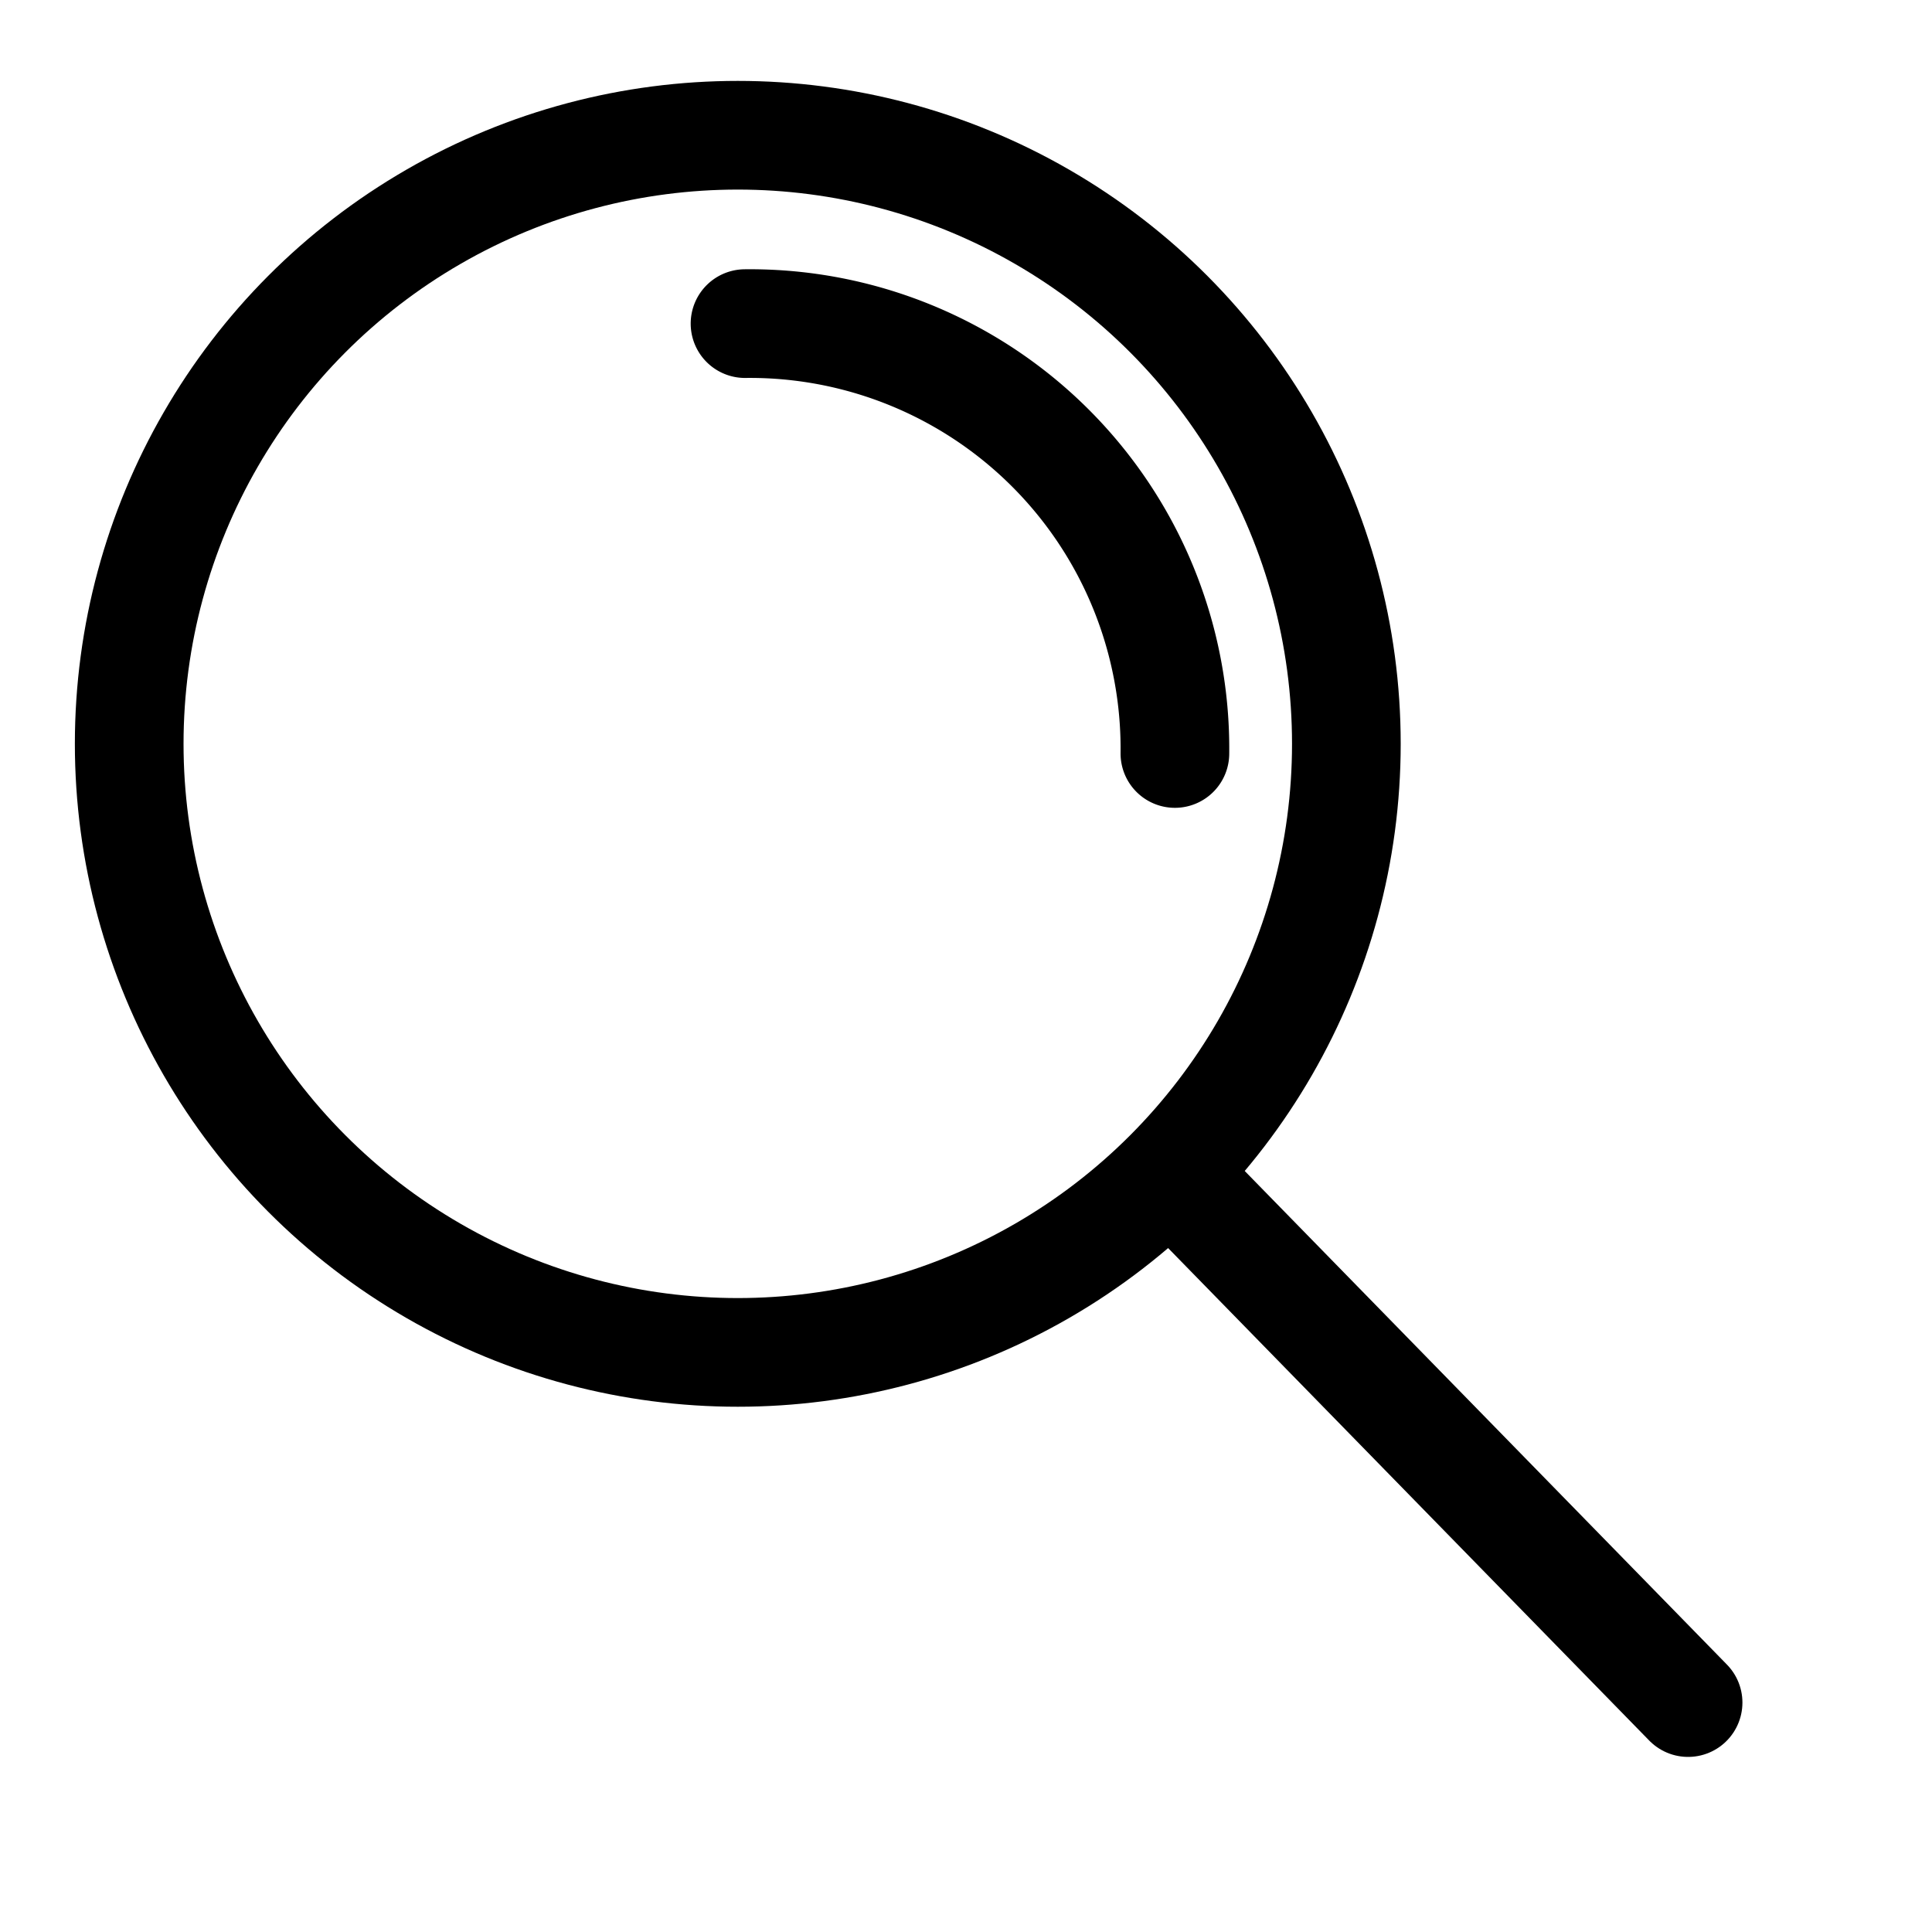
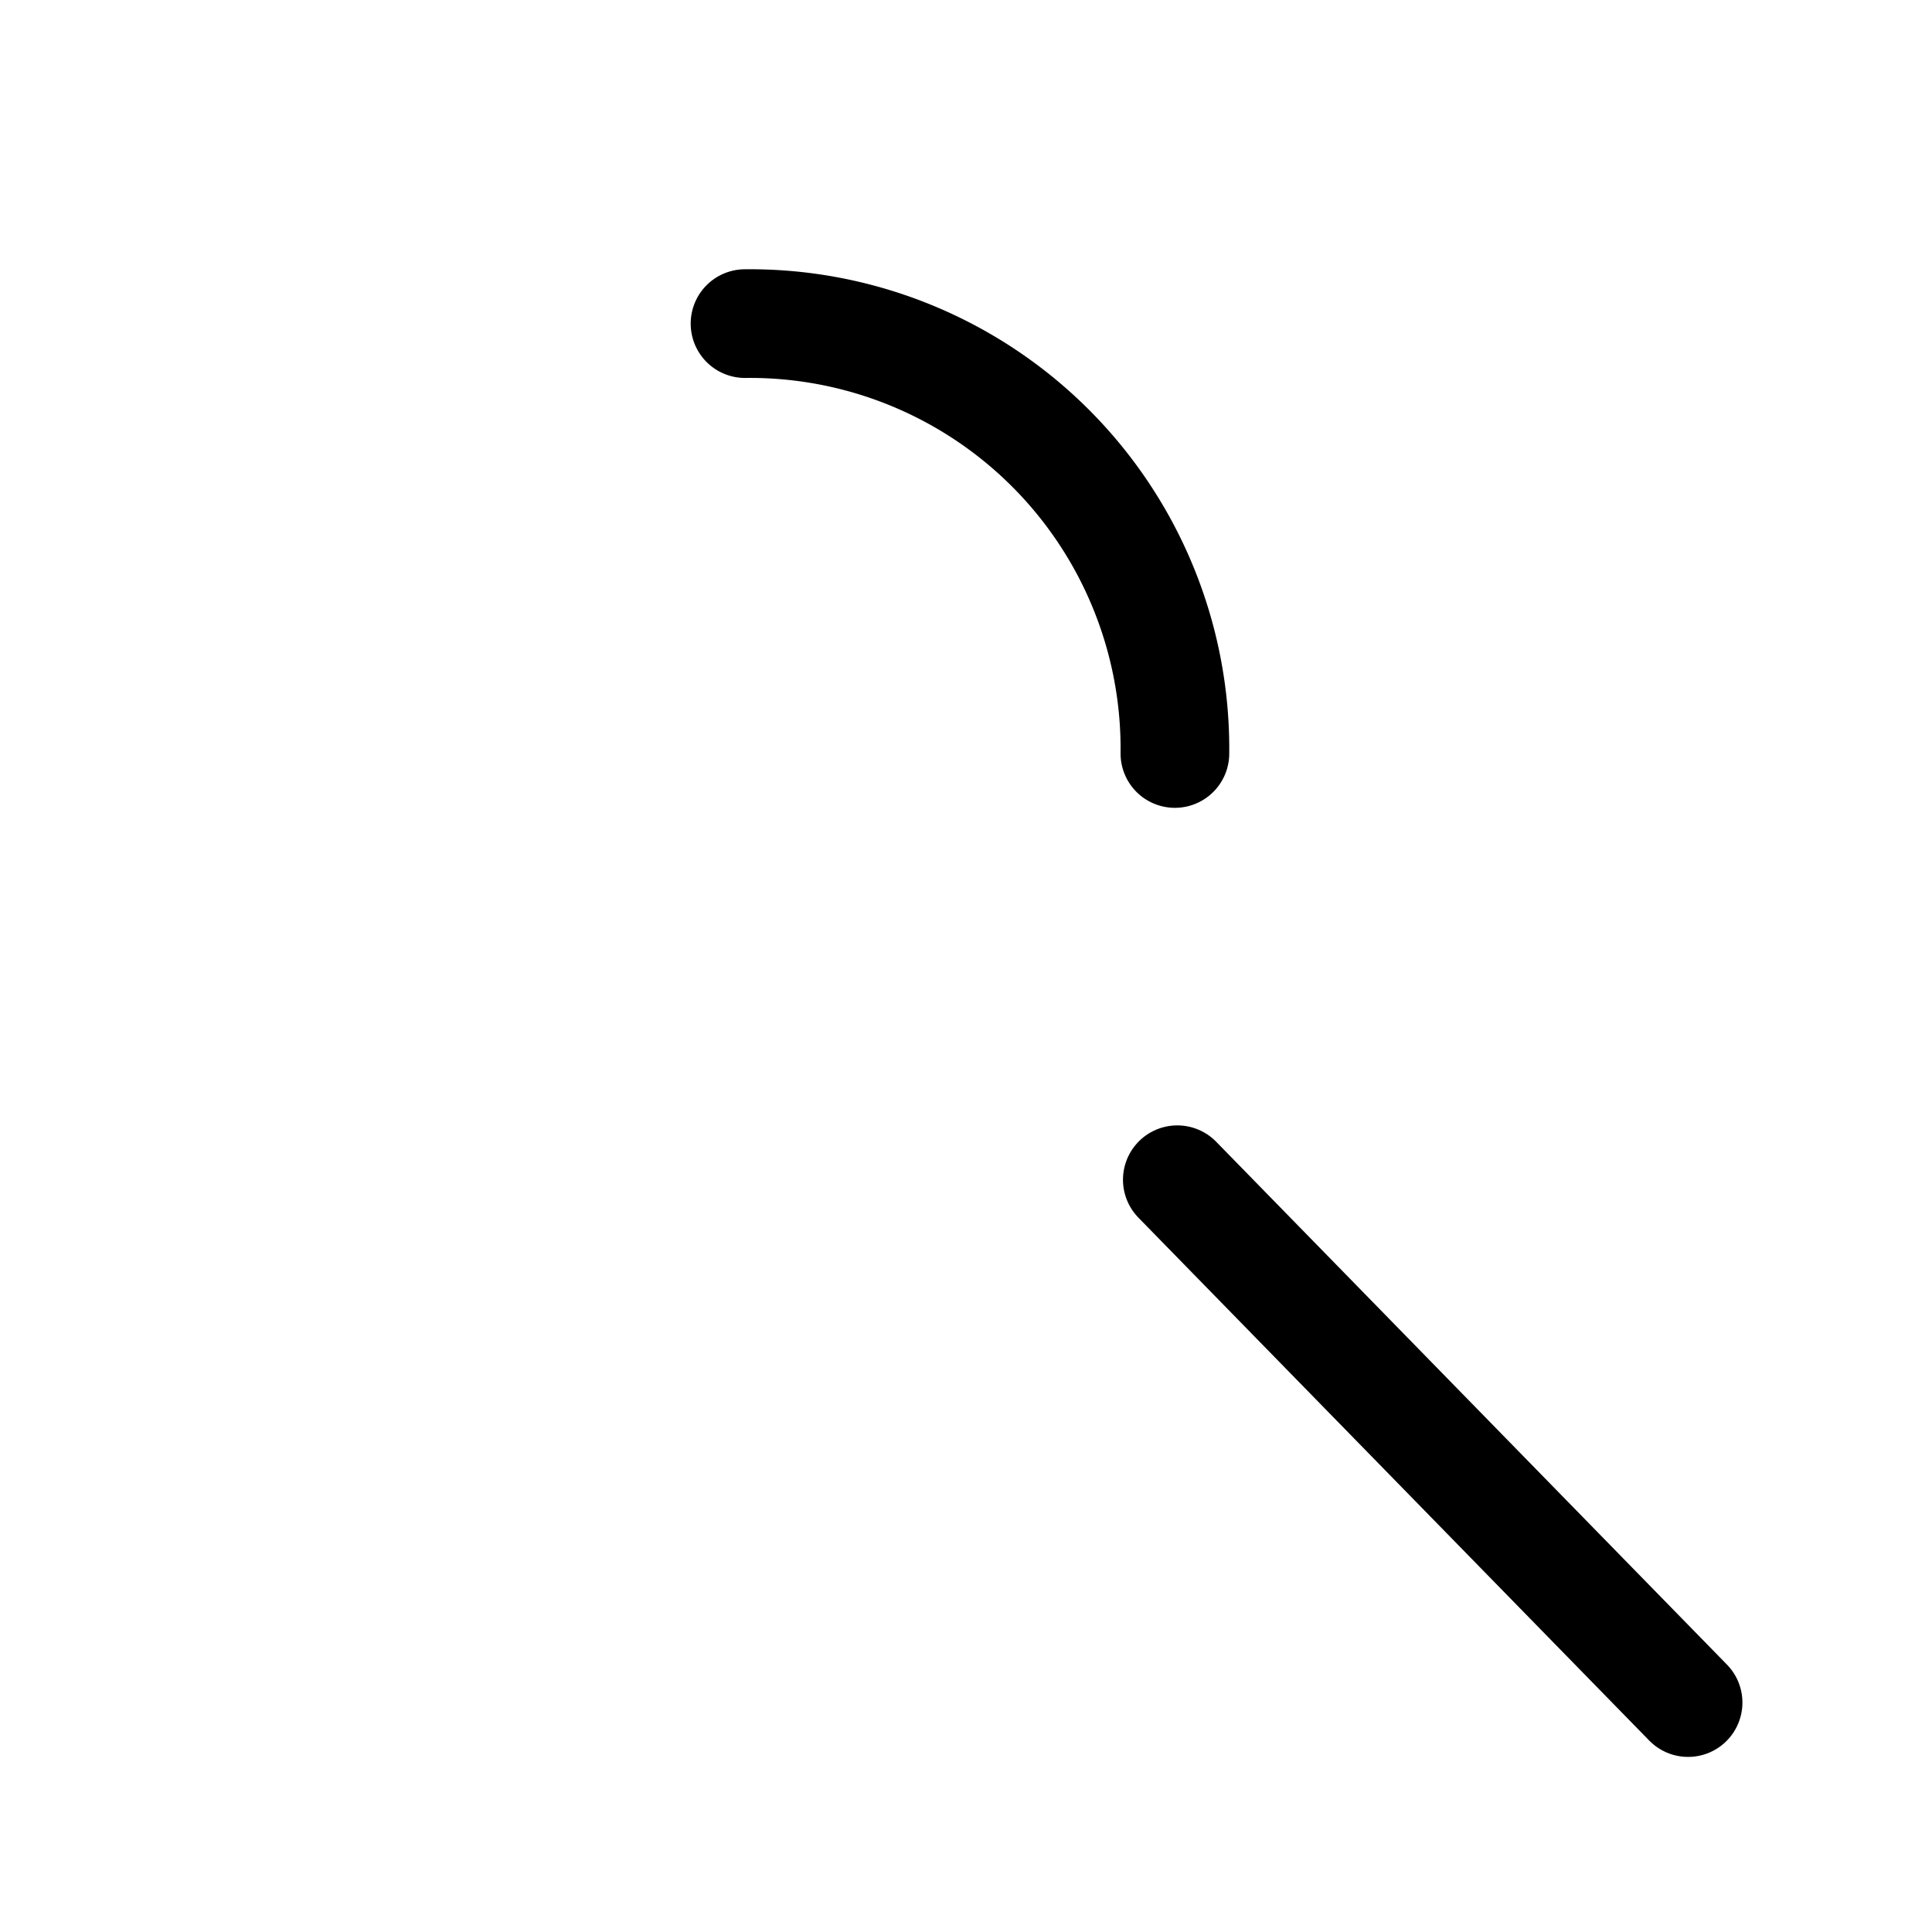
<svg xmlns="http://www.w3.org/2000/svg" viewBox="0 0 16 16">
  <defs>
    <style>.cls-1,.cls-2,.cls-3{fill:none;stroke-miterlimit:10;stroke-width:0.9px;}.cls-1,.cls-2{stroke:#000;}.cls-2,.cls-3{stroke-linecap:round;}.cls-3{stroke:#000;}</style>
  </defs>
  <title>Artboard 4</title>
  <g id="Layer_4" data-name="Layer 4">
-     <circle class="cls-1" cx="6.11" cy="6.16" r="5.04" />
    <line class="cls-2" x1="9.75" y1="9.77" x2="13.98" y2="14.1" />
    <path class="cls-3" d="M6.17,2.68A3.52,3.52,0,0,1,9.73,6.24" />
  </g>
</svg>